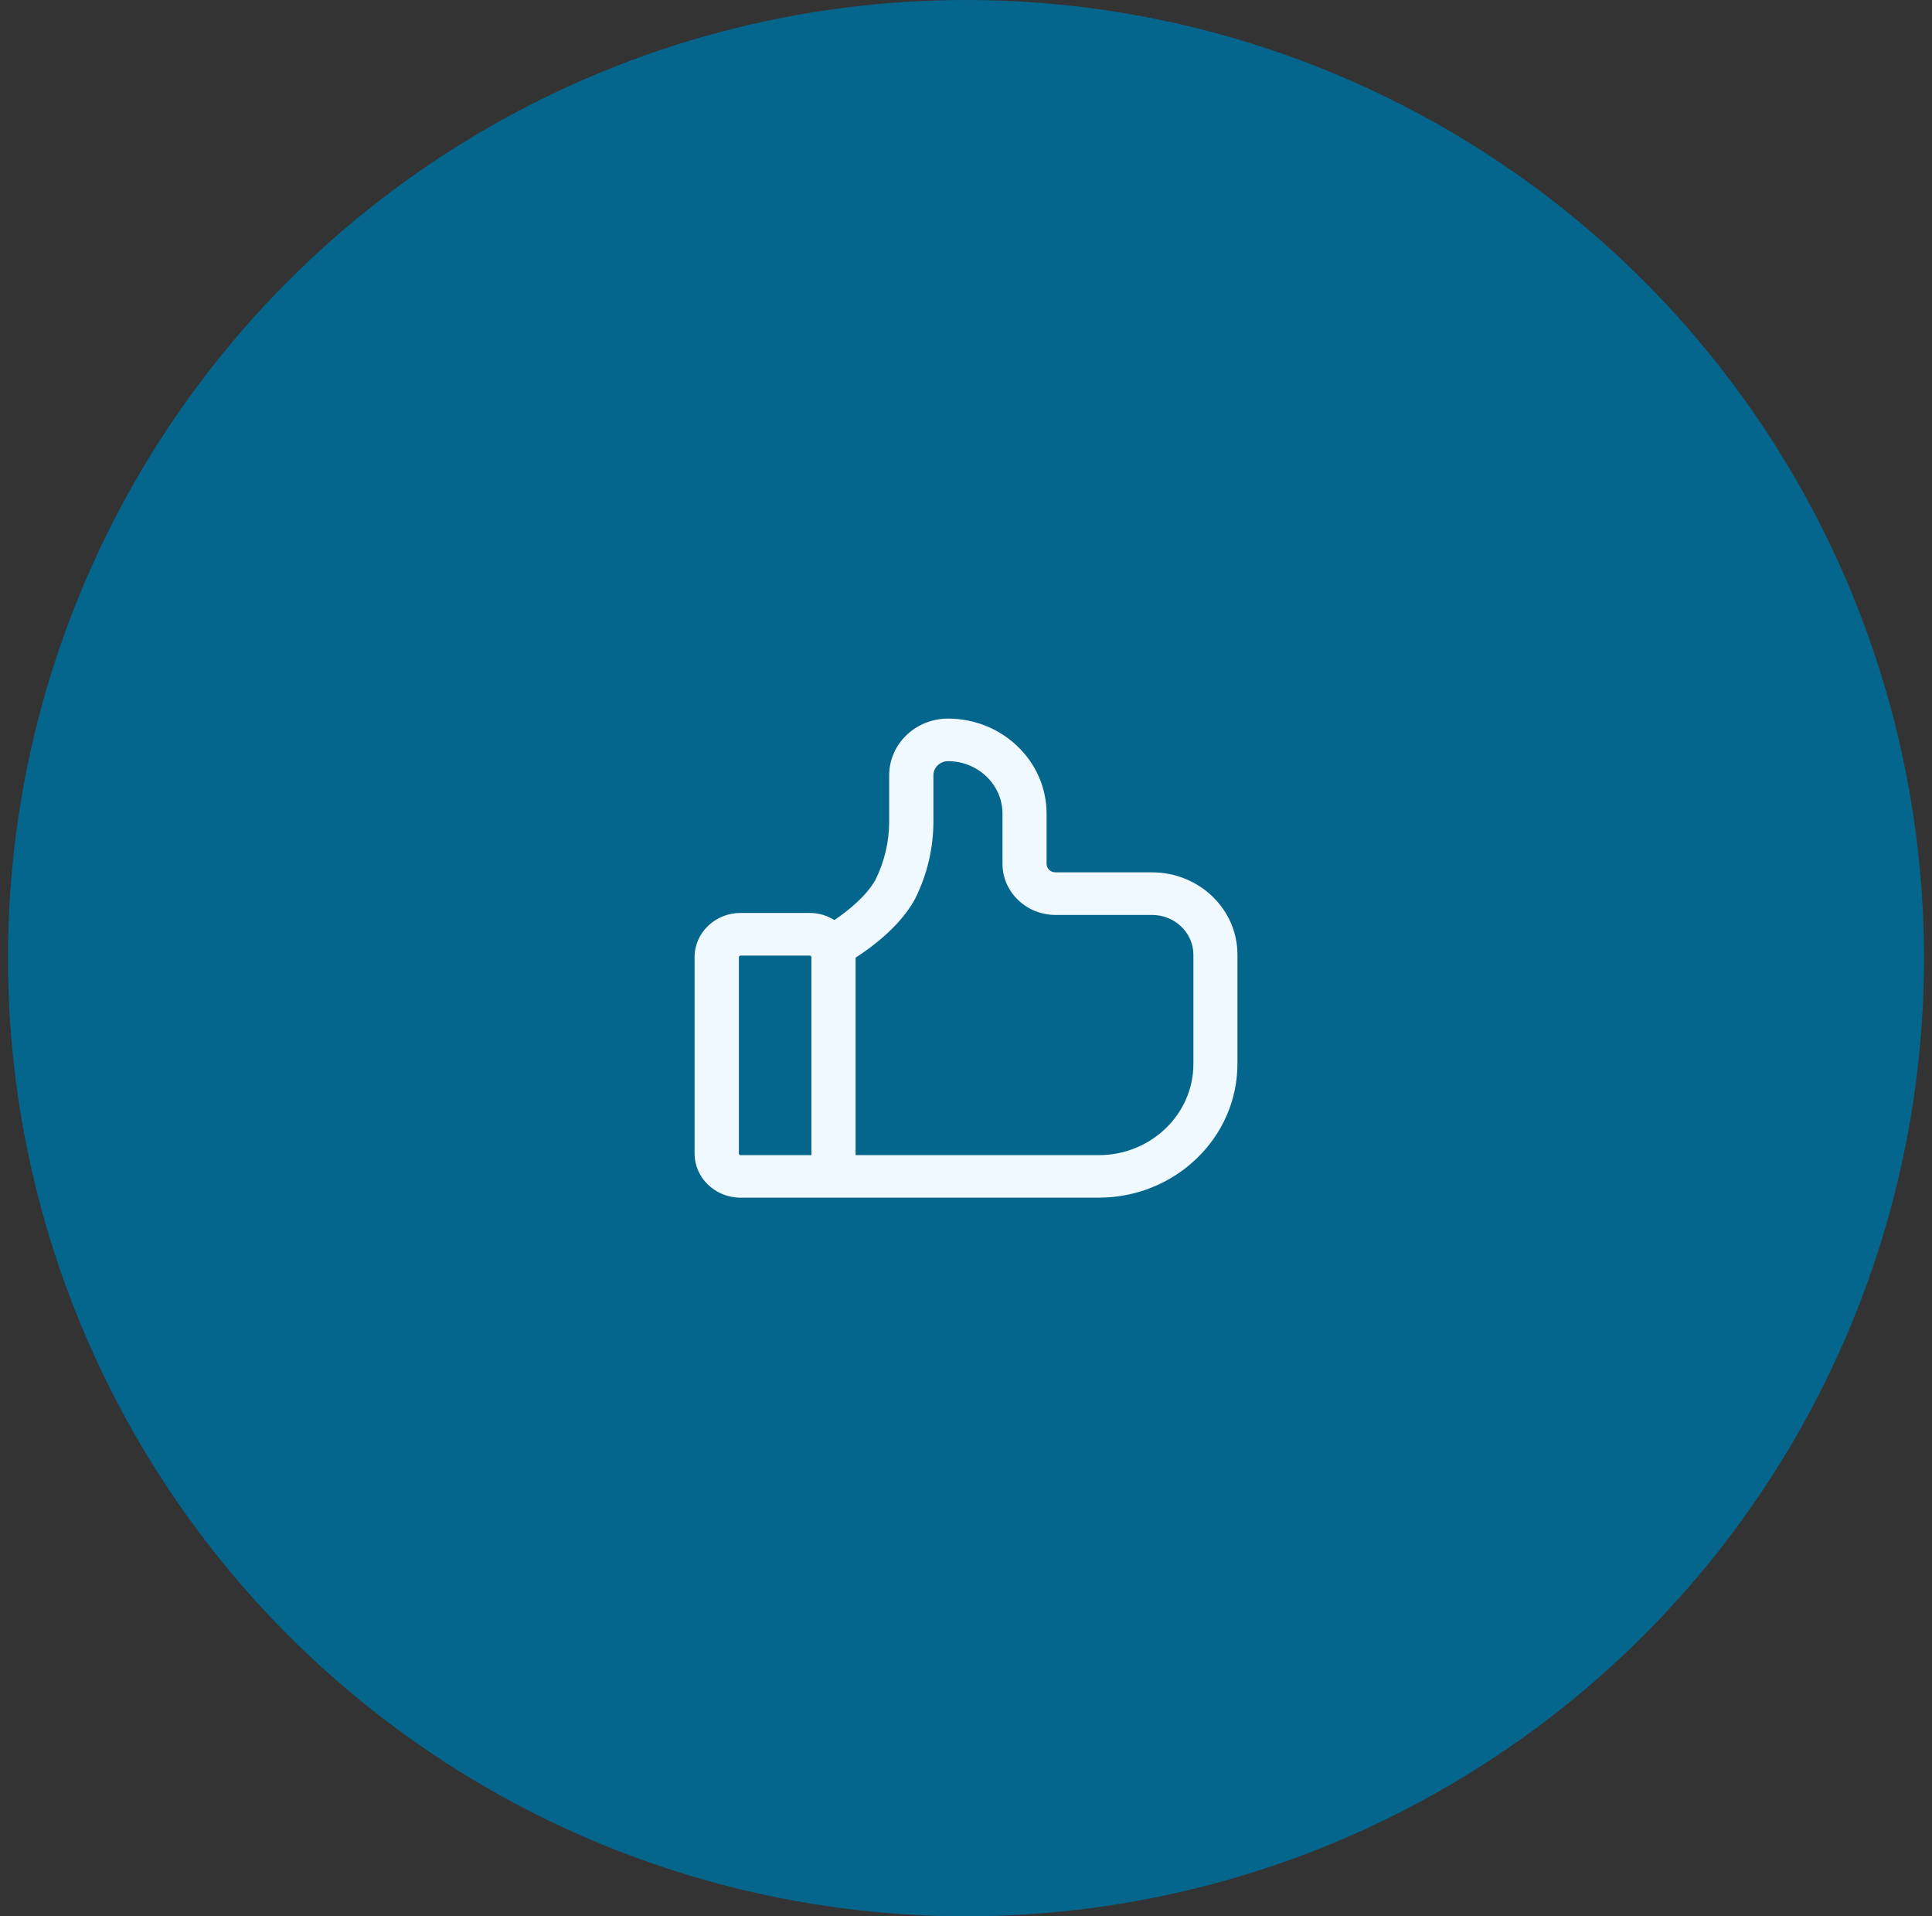
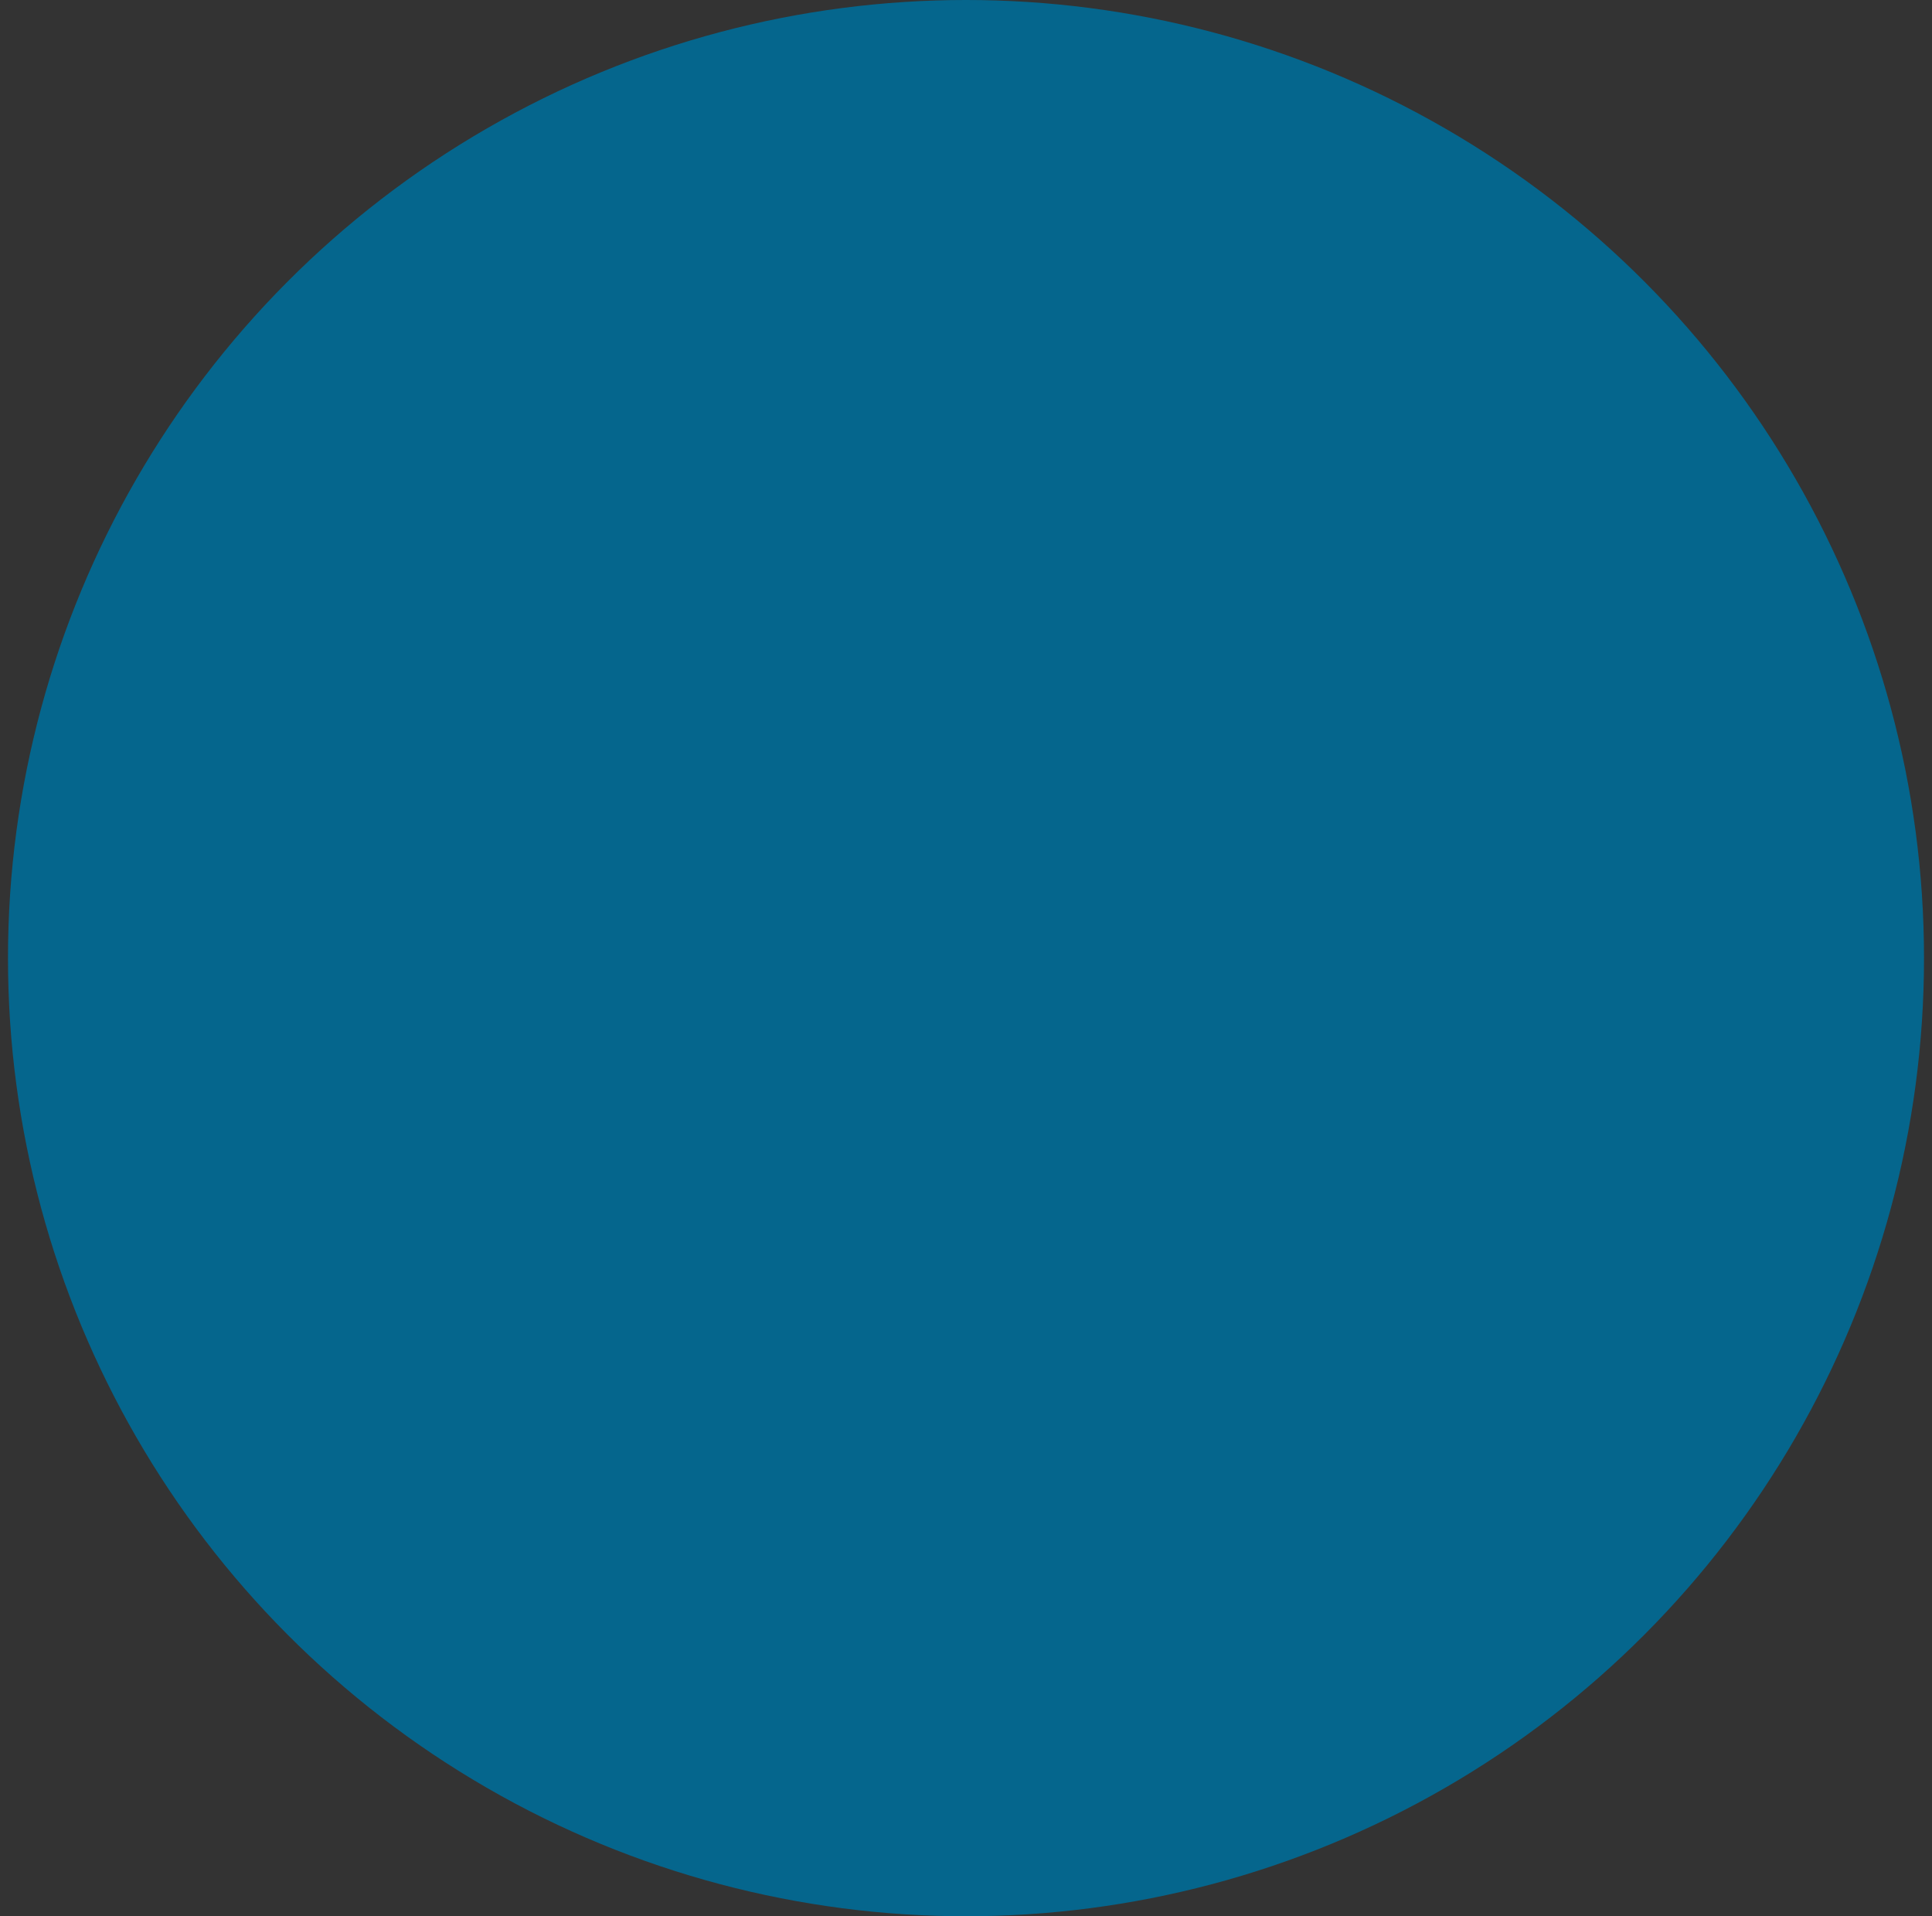
<svg xmlns="http://www.w3.org/2000/svg" width="121" height="120" viewBox="0 0 121 120" fill="none">
  <rect x="0" y="0" width="121" height="120" fill="#333333" stroke="none" />
  <circle cx="60.5" cy="60" r="60" fill="#05668D" />
-   <path d="M72.155 54.628H66.101C65.796 54.628 65.547 54.388 65.547 54.095V50.952C65.547 47.672 62.78 45 59.373 45C57.339 45 55.688 46.591 55.688 48.552V51.45C55.688 52.712 55.388 53.984 54.816 55.121C54.249 56.117 53.129 57.028 52.257 57.615C51.81 57.335 51.275 57.171 50.703 57.171H46.373C44.787 57.171 43.5 58.415 43.5 59.94V72.231C43.5 73.76 44.791 75 46.373 75H52.414H53.576H68.808C73.603 75 77.5 71.239 77.5 66.621V59.789C77.509 56.944 75.107 54.628 72.155 54.628ZM50.818 72.337H46.382C46.322 72.337 46.276 72.293 46.276 72.235V59.944C46.276 59.887 46.322 59.842 46.382 59.842H50.712C50.772 59.842 50.818 59.887 50.818 59.944V72.337ZM74.742 66.625C74.742 69.777 72.082 72.337 68.817 72.337H53.585V59.971C54.655 59.282 56.352 58.006 57.27 56.362L57.297 56.313C58.058 54.806 58.459 53.126 58.459 51.45V48.552C58.459 48.063 58.87 47.667 59.377 47.667C61.254 47.667 62.785 49.138 62.785 50.952V54.095C62.785 55.859 64.274 57.295 66.105 57.295H72.155C73.58 57.295 74.742 58.415 74.742 59.789V66.625Z" fill="#F0F9FF" />
</svg>